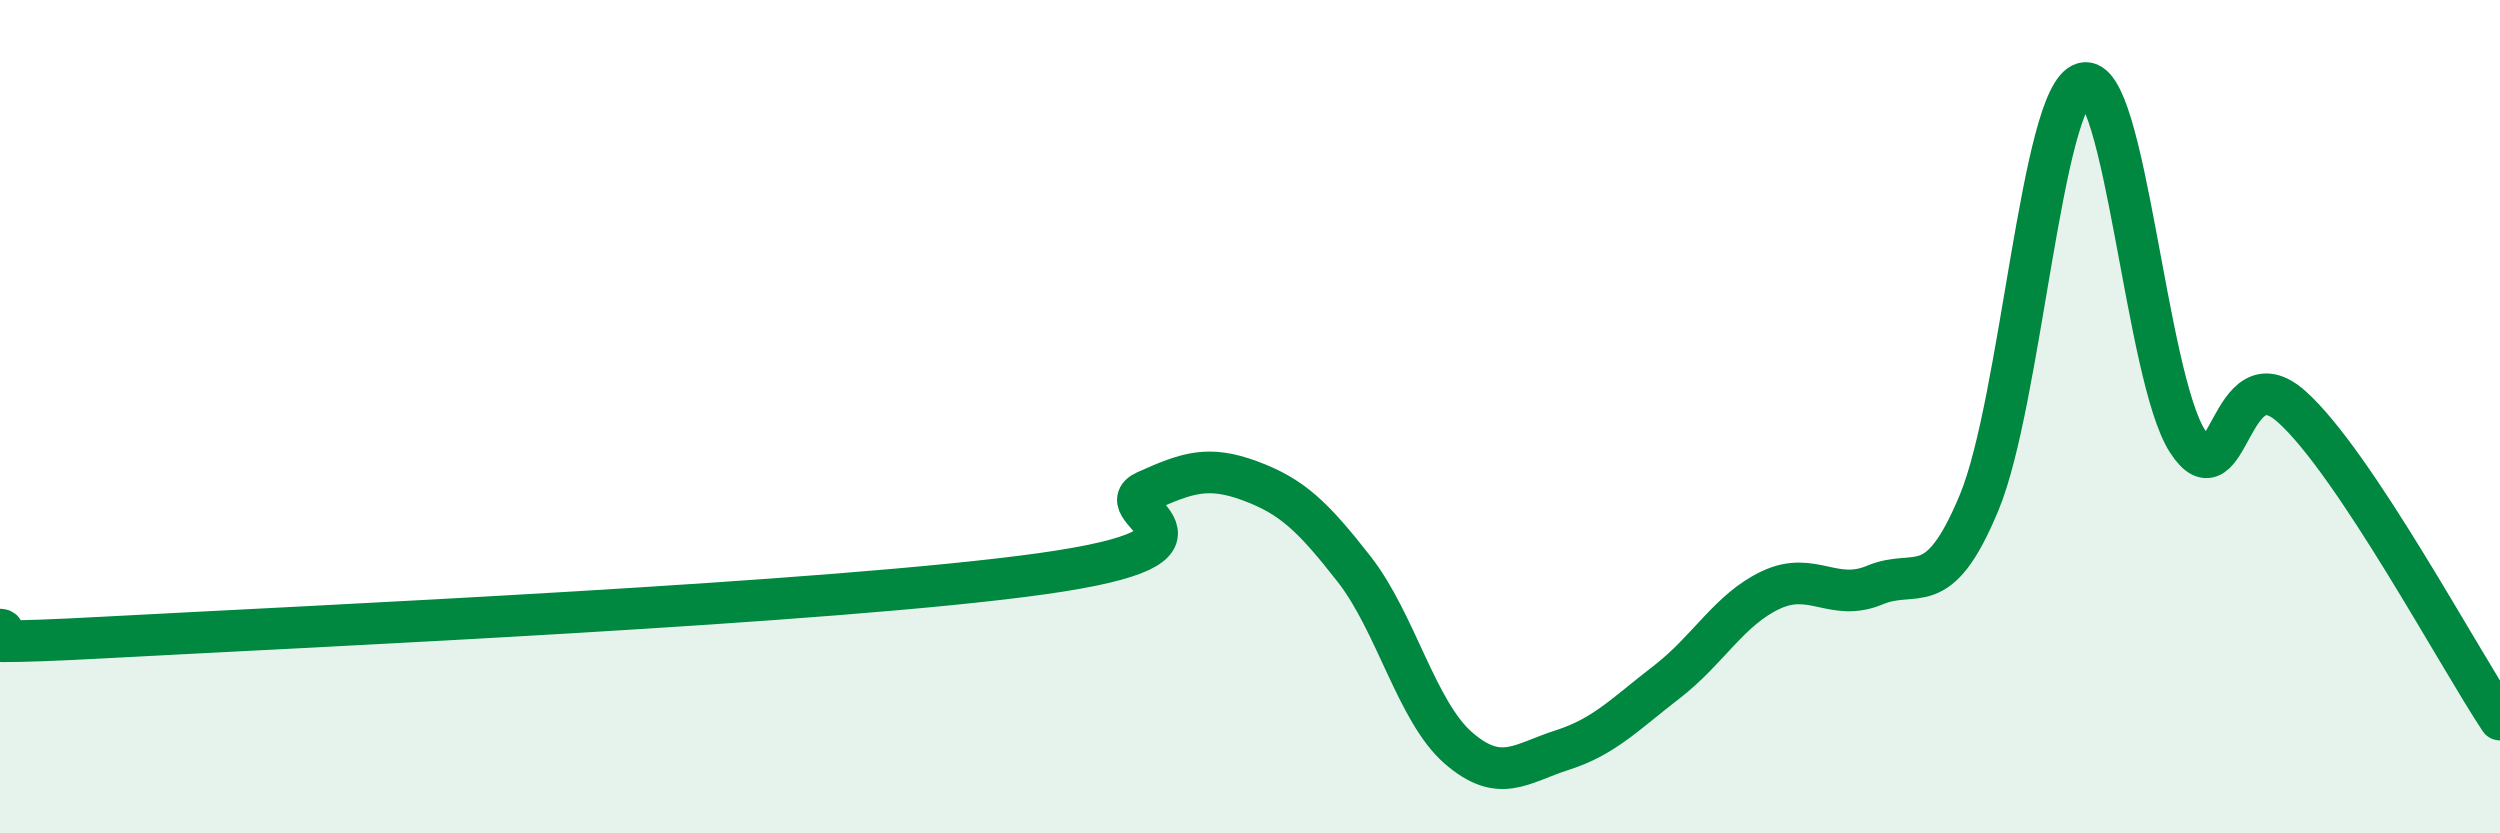
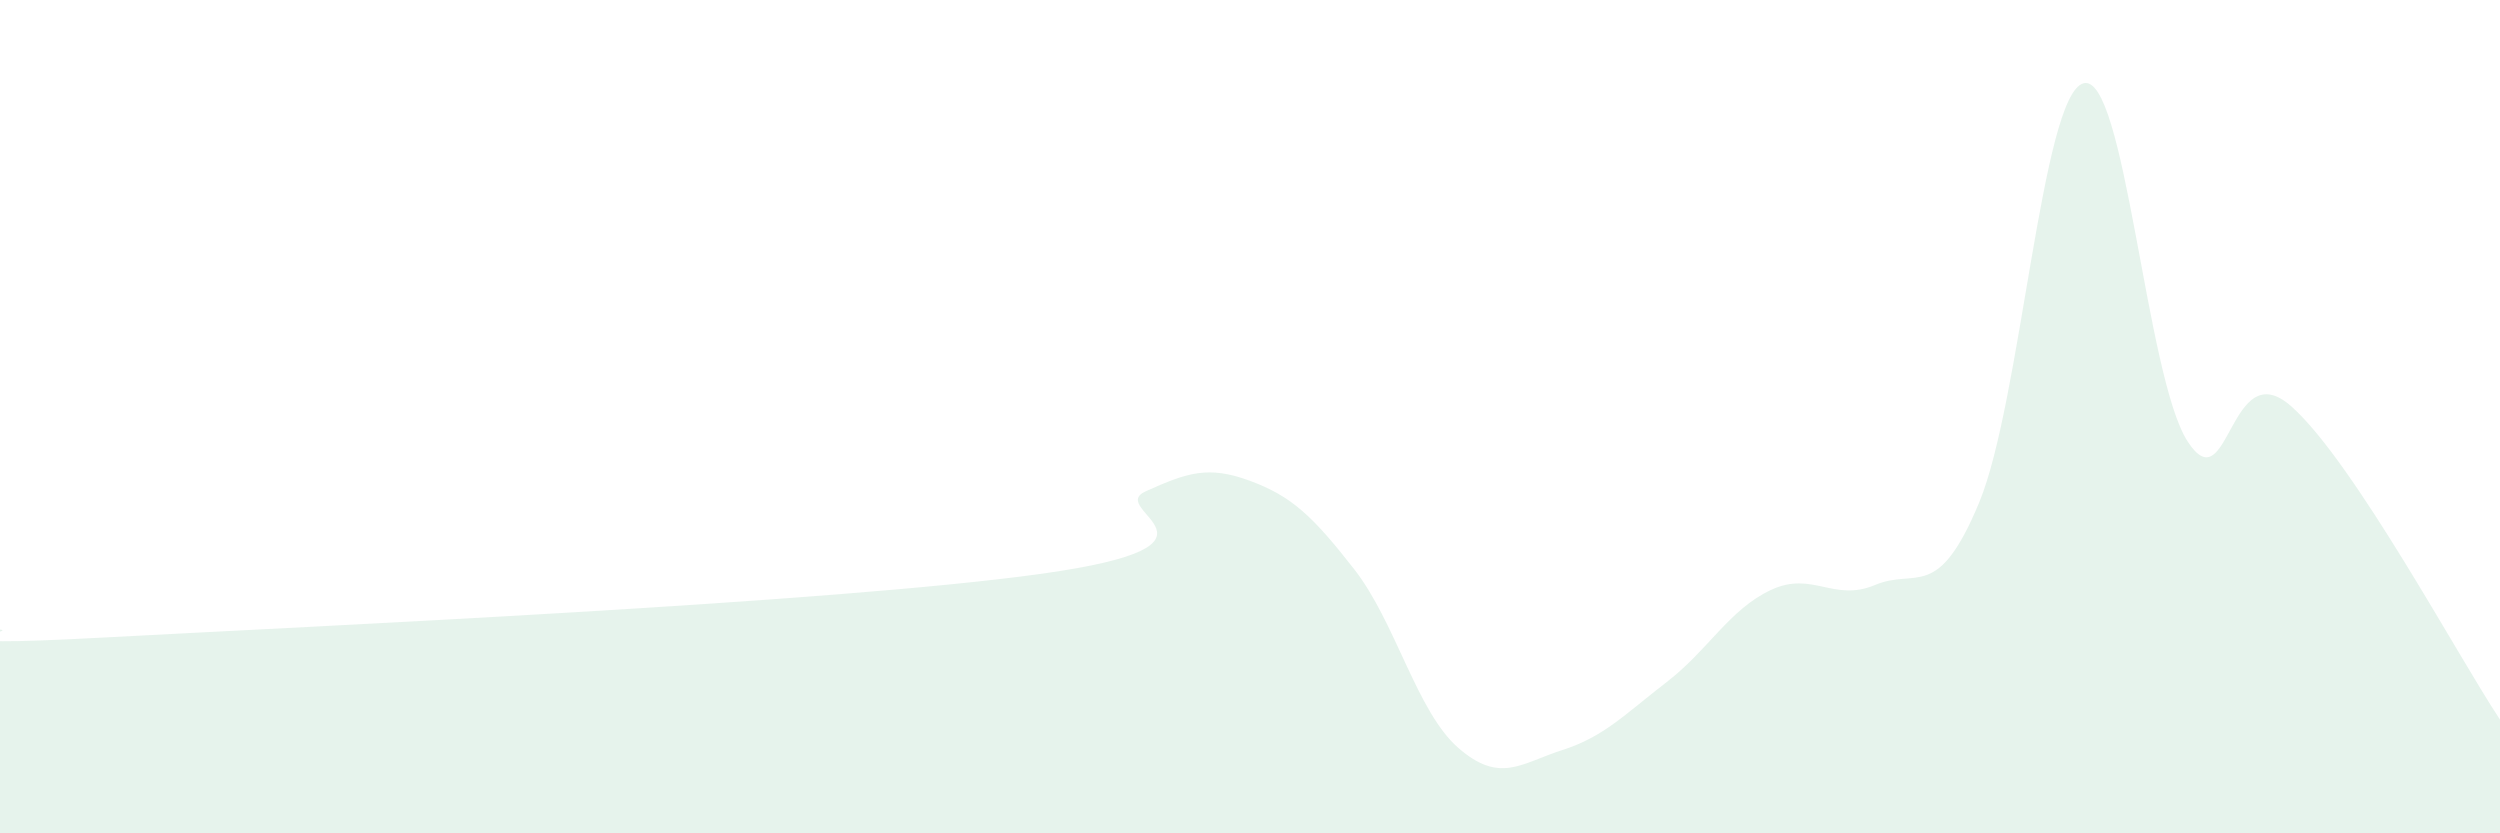
<svg xmlns="http://www.w3.org/2000/svg" width="60" height="20" viewBox="0 0 60 20">
  <path d="M 0,15.11 C 0.5,15.15 -2.5,15.57 2.5,15.3 C 7.5,15.03 20,14.47 25,13.77 C 30,13.07 26.5,12.24 27.5,11.79 C 28.5,11.34 29,11.17 30,11.54 C 31,11.91 31.5,12.38 32.5,13.66 C 33.5,14.94 34,17.08 35,17.95 C 36,18.82 36.5,18.32 37.5,18 C 38.5,17.68 39,17.14 40,16.37 C 41,15.6 41.5,14.63 42.5,14.16 C 43.5,13.69 44,14.46 45,14.04 C 46,13.62 46.5,14.47 47.5,12.06 C 48.5,9.65 49,2.29 50,2 C 51,1.71 51.5,9.04 52.5,10.59 C 53.5,12.14 53.5,8.42 55,9.76 C 56.5,11.1 59,15.77 60,17.27L60 20L0 20Z" fill="#008740" opacity="0.1" stroke-linecap="round" stroke-linejoin="round" />
-   <path d="M 0,15.11 C 0.5,15.15 -2.5,15.57 2.5,15.3 C 7.5,15.03 20,14.47 25,13.77 C 30,13.07 26.5,12.24 27.5,11.79 C 28.5,11.34 29,11.17 30,11.54 C 31,11.91 31.5,12.38 32.5,13.66 C 33.5,14.94 34,17.08 35,17.95 C 36,18.82 36.5,18.32 37.5,18 C 38.5,17.68 39,17.14 40,16.37 C 41,15.6 41.5,14.63 42.5,14.16 C 43.5,13.69 44,14.46 45,14.04 C 46,13.62 46.5,14.47 47.5,12.06 C 48.5,9.65 49,2.29 50,2 C 51,1.71 51.5,9.04 52.5,10.59 C 53.5,12.14 53.5,8.42 55,9.76 C 56.5,11.1 59,15.77 60,17.27" stroke="#008740" stroke-width="1" fill="none" stroke-linecap="round" stroke-linejoin="round" />
</svg>